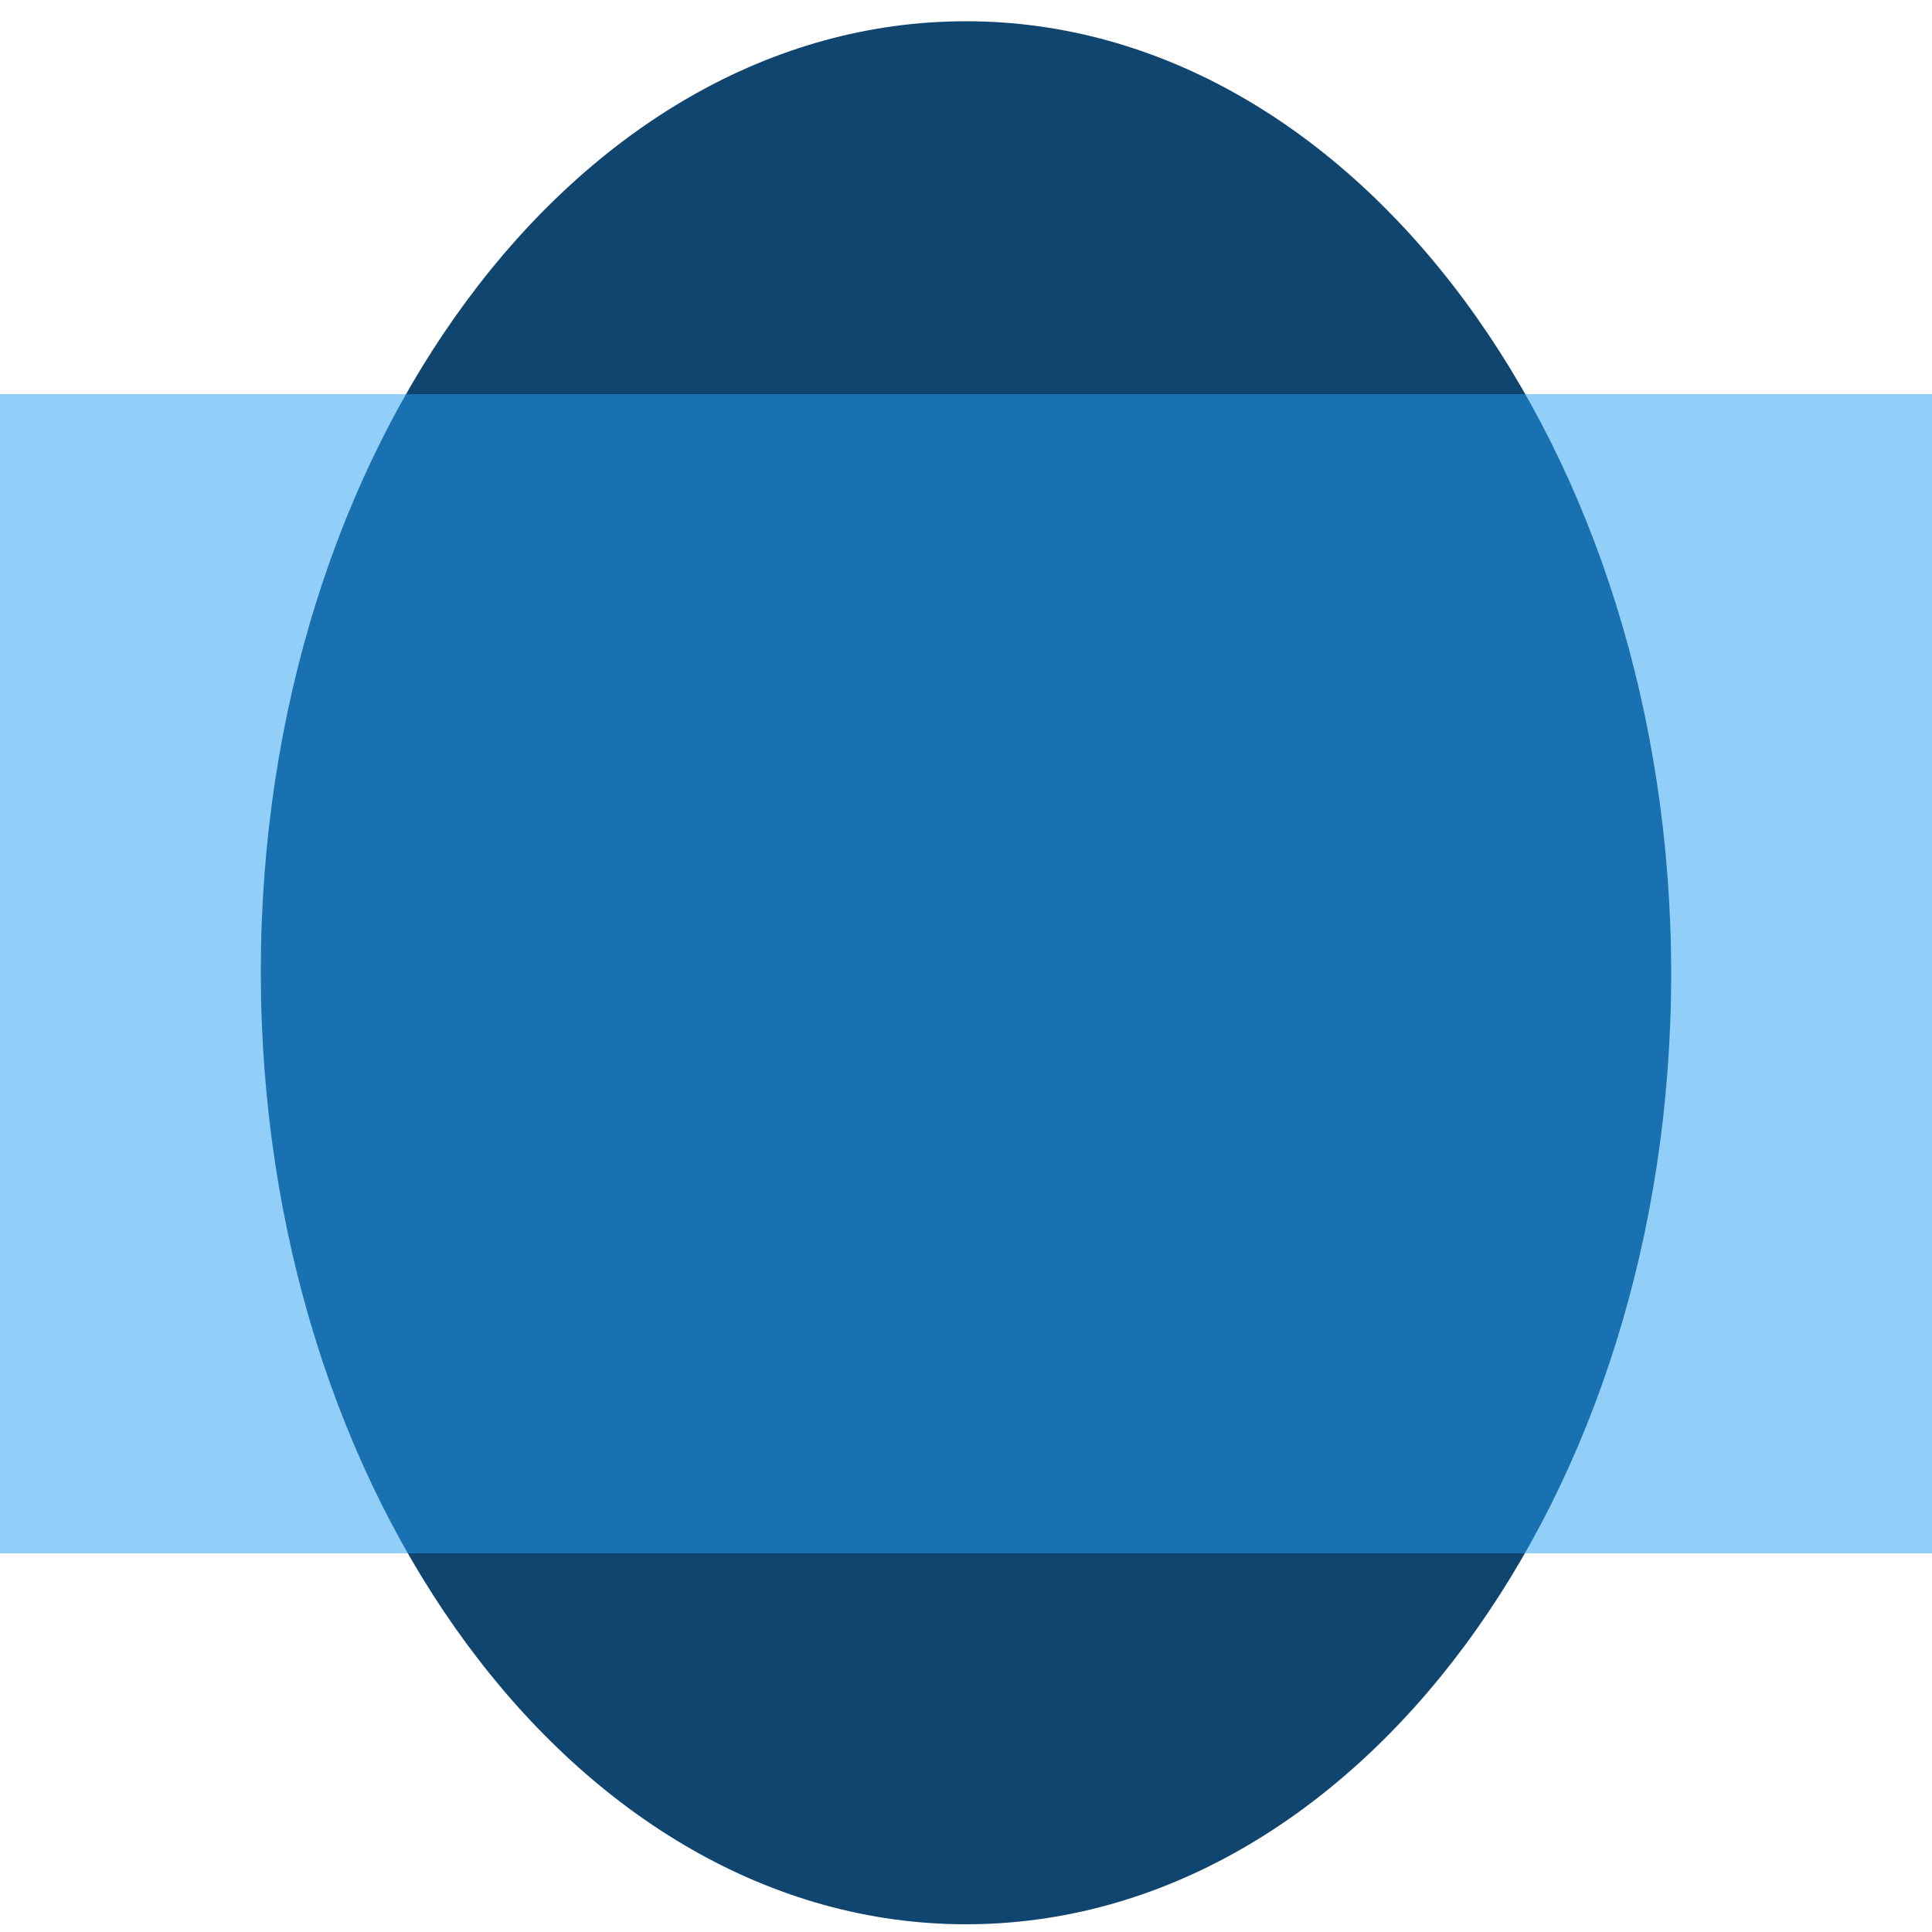
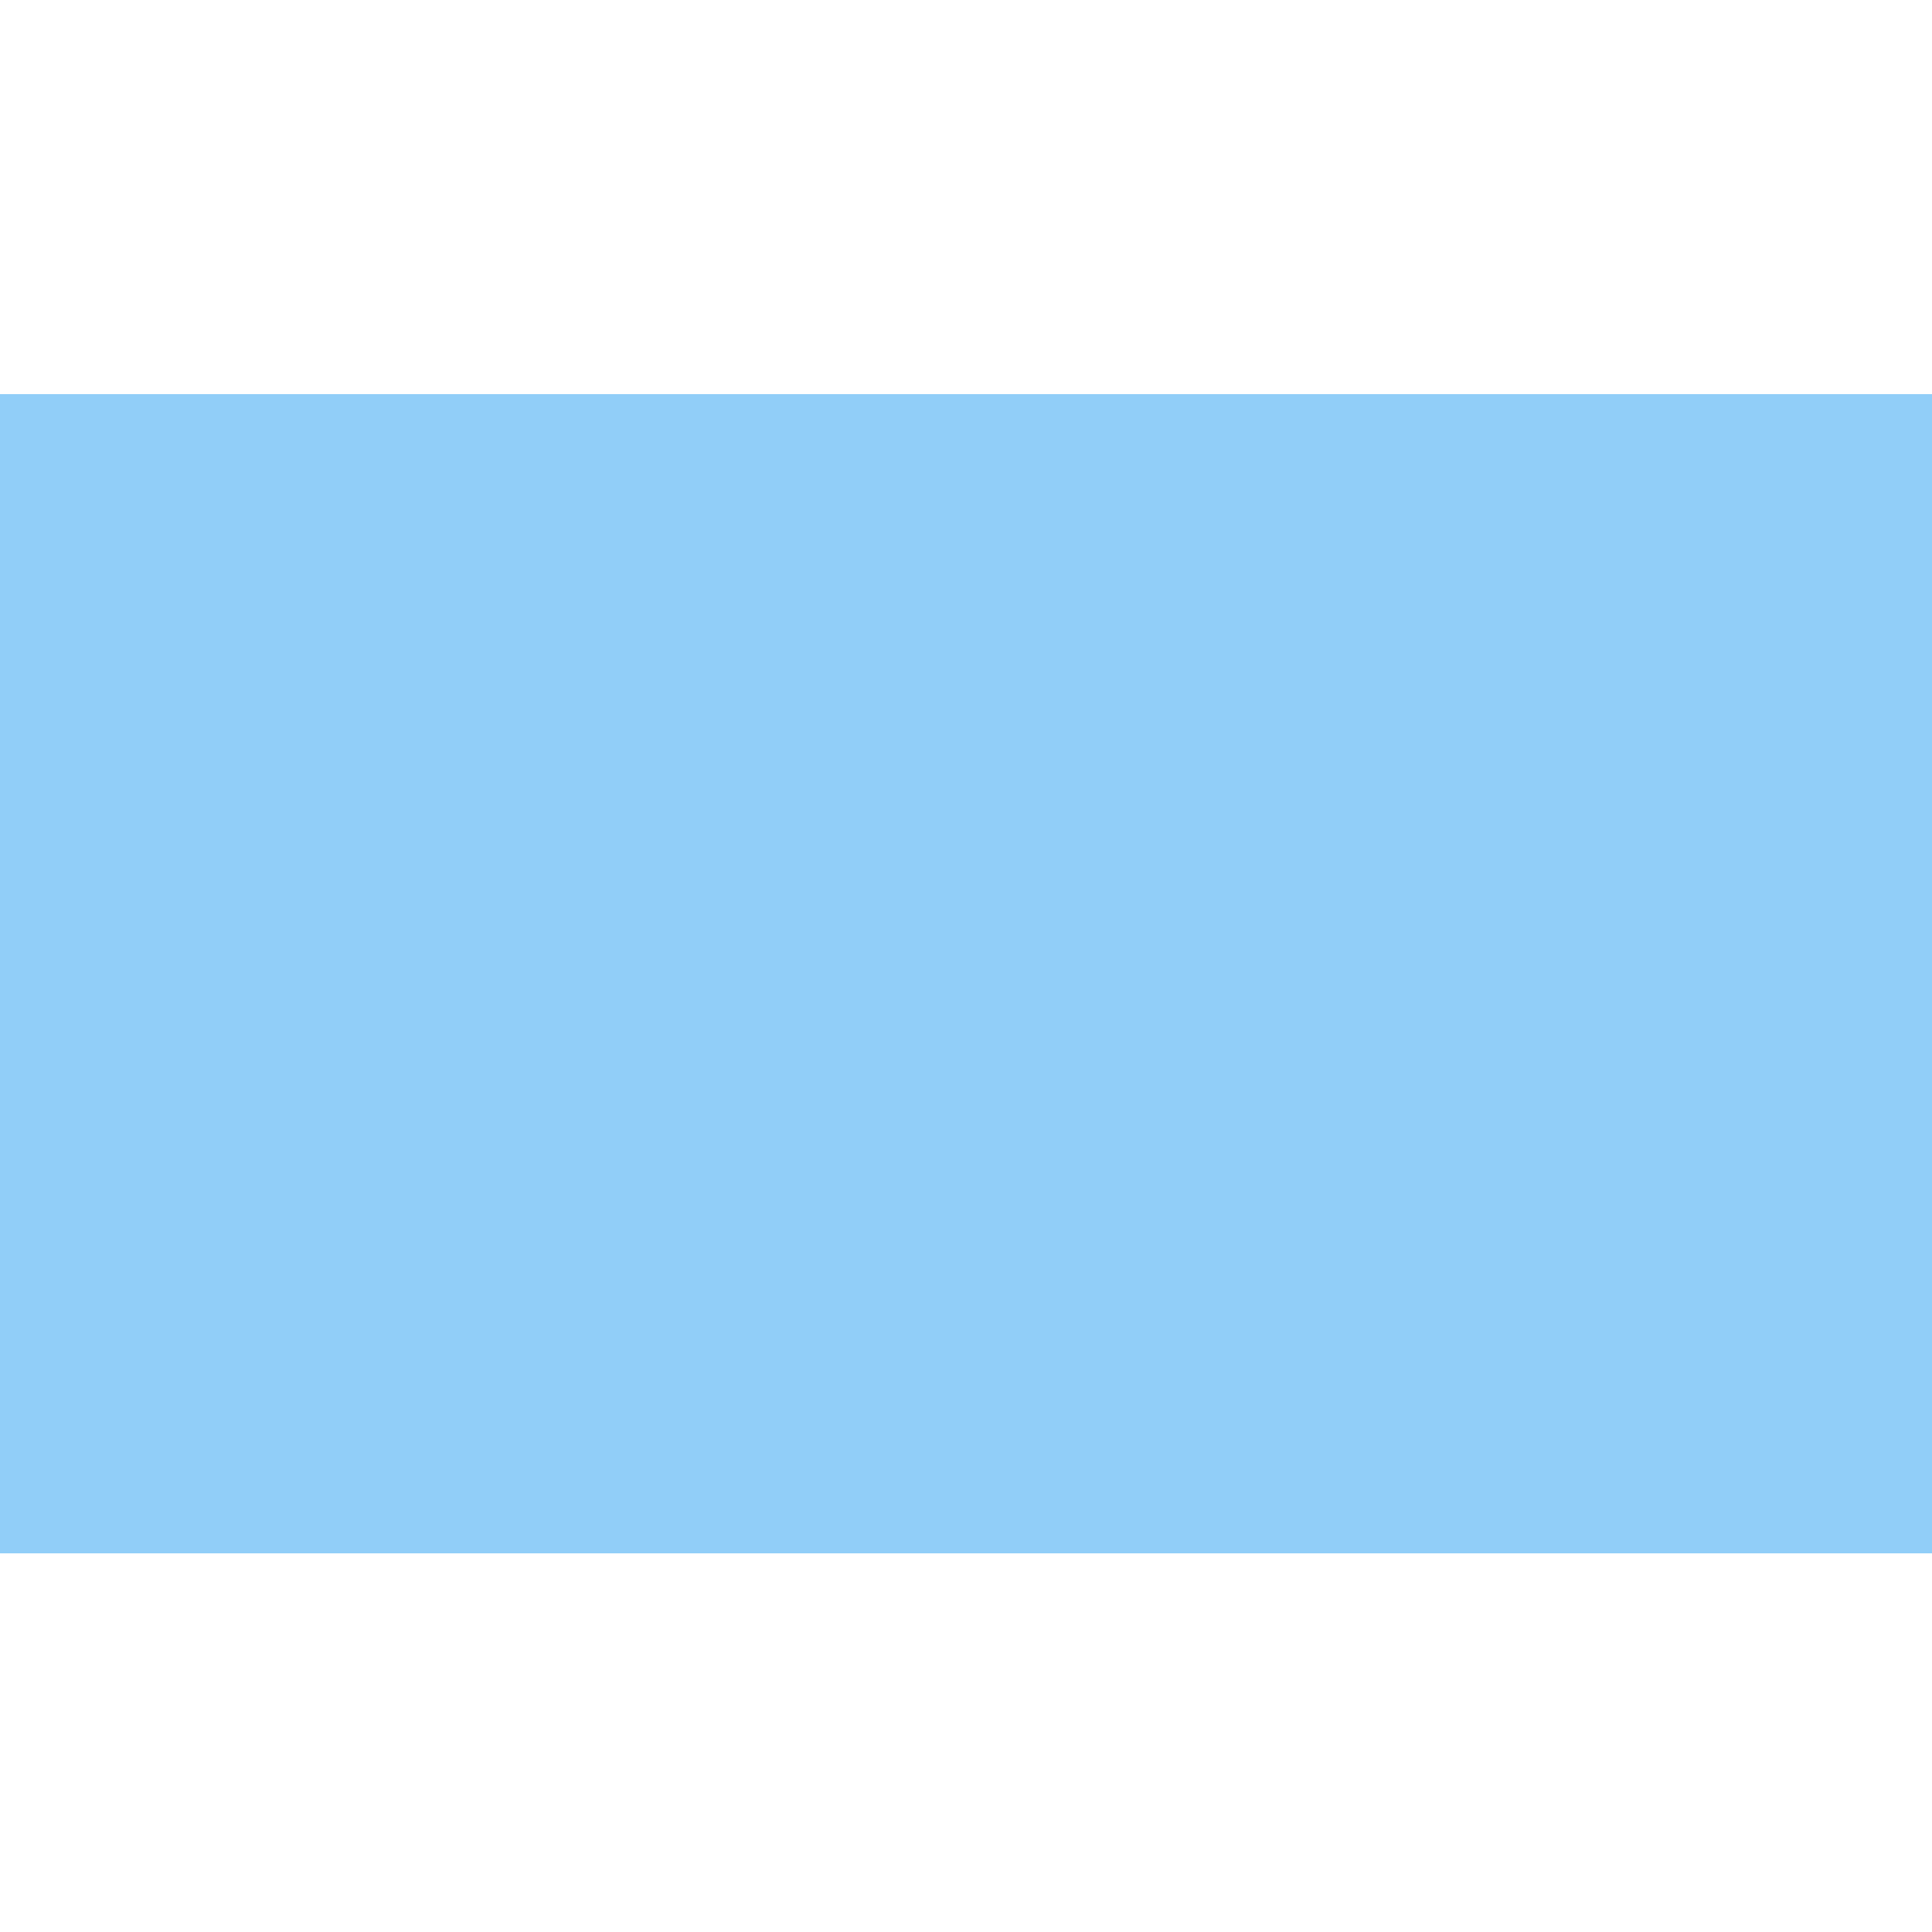
<svg xmlns="http://www.w3.org/2000/svg" version="1.1" id="Layer_1" x="0px" y="0px" viewBox="0 0 100 100" style="enable-background:new 0 0 100 100;" xml:space="preserve">
  <style type="text/css">
	.st0{fill:#104570;}
	.st1{opacity:0.5;fill:#259FF2;enable-background:new    ;}
</style>
-   <path class="st0" d="M50,1.1c-20.2,0-36.5,22.1-36.5,49.2S29.8,99.6,50,99.6s36.5-22.1,36.5-49.2S70.2,1.1,50,1.1z" />
  <rect y="20.4" class="st1" width="100" height="60" />
</svg>